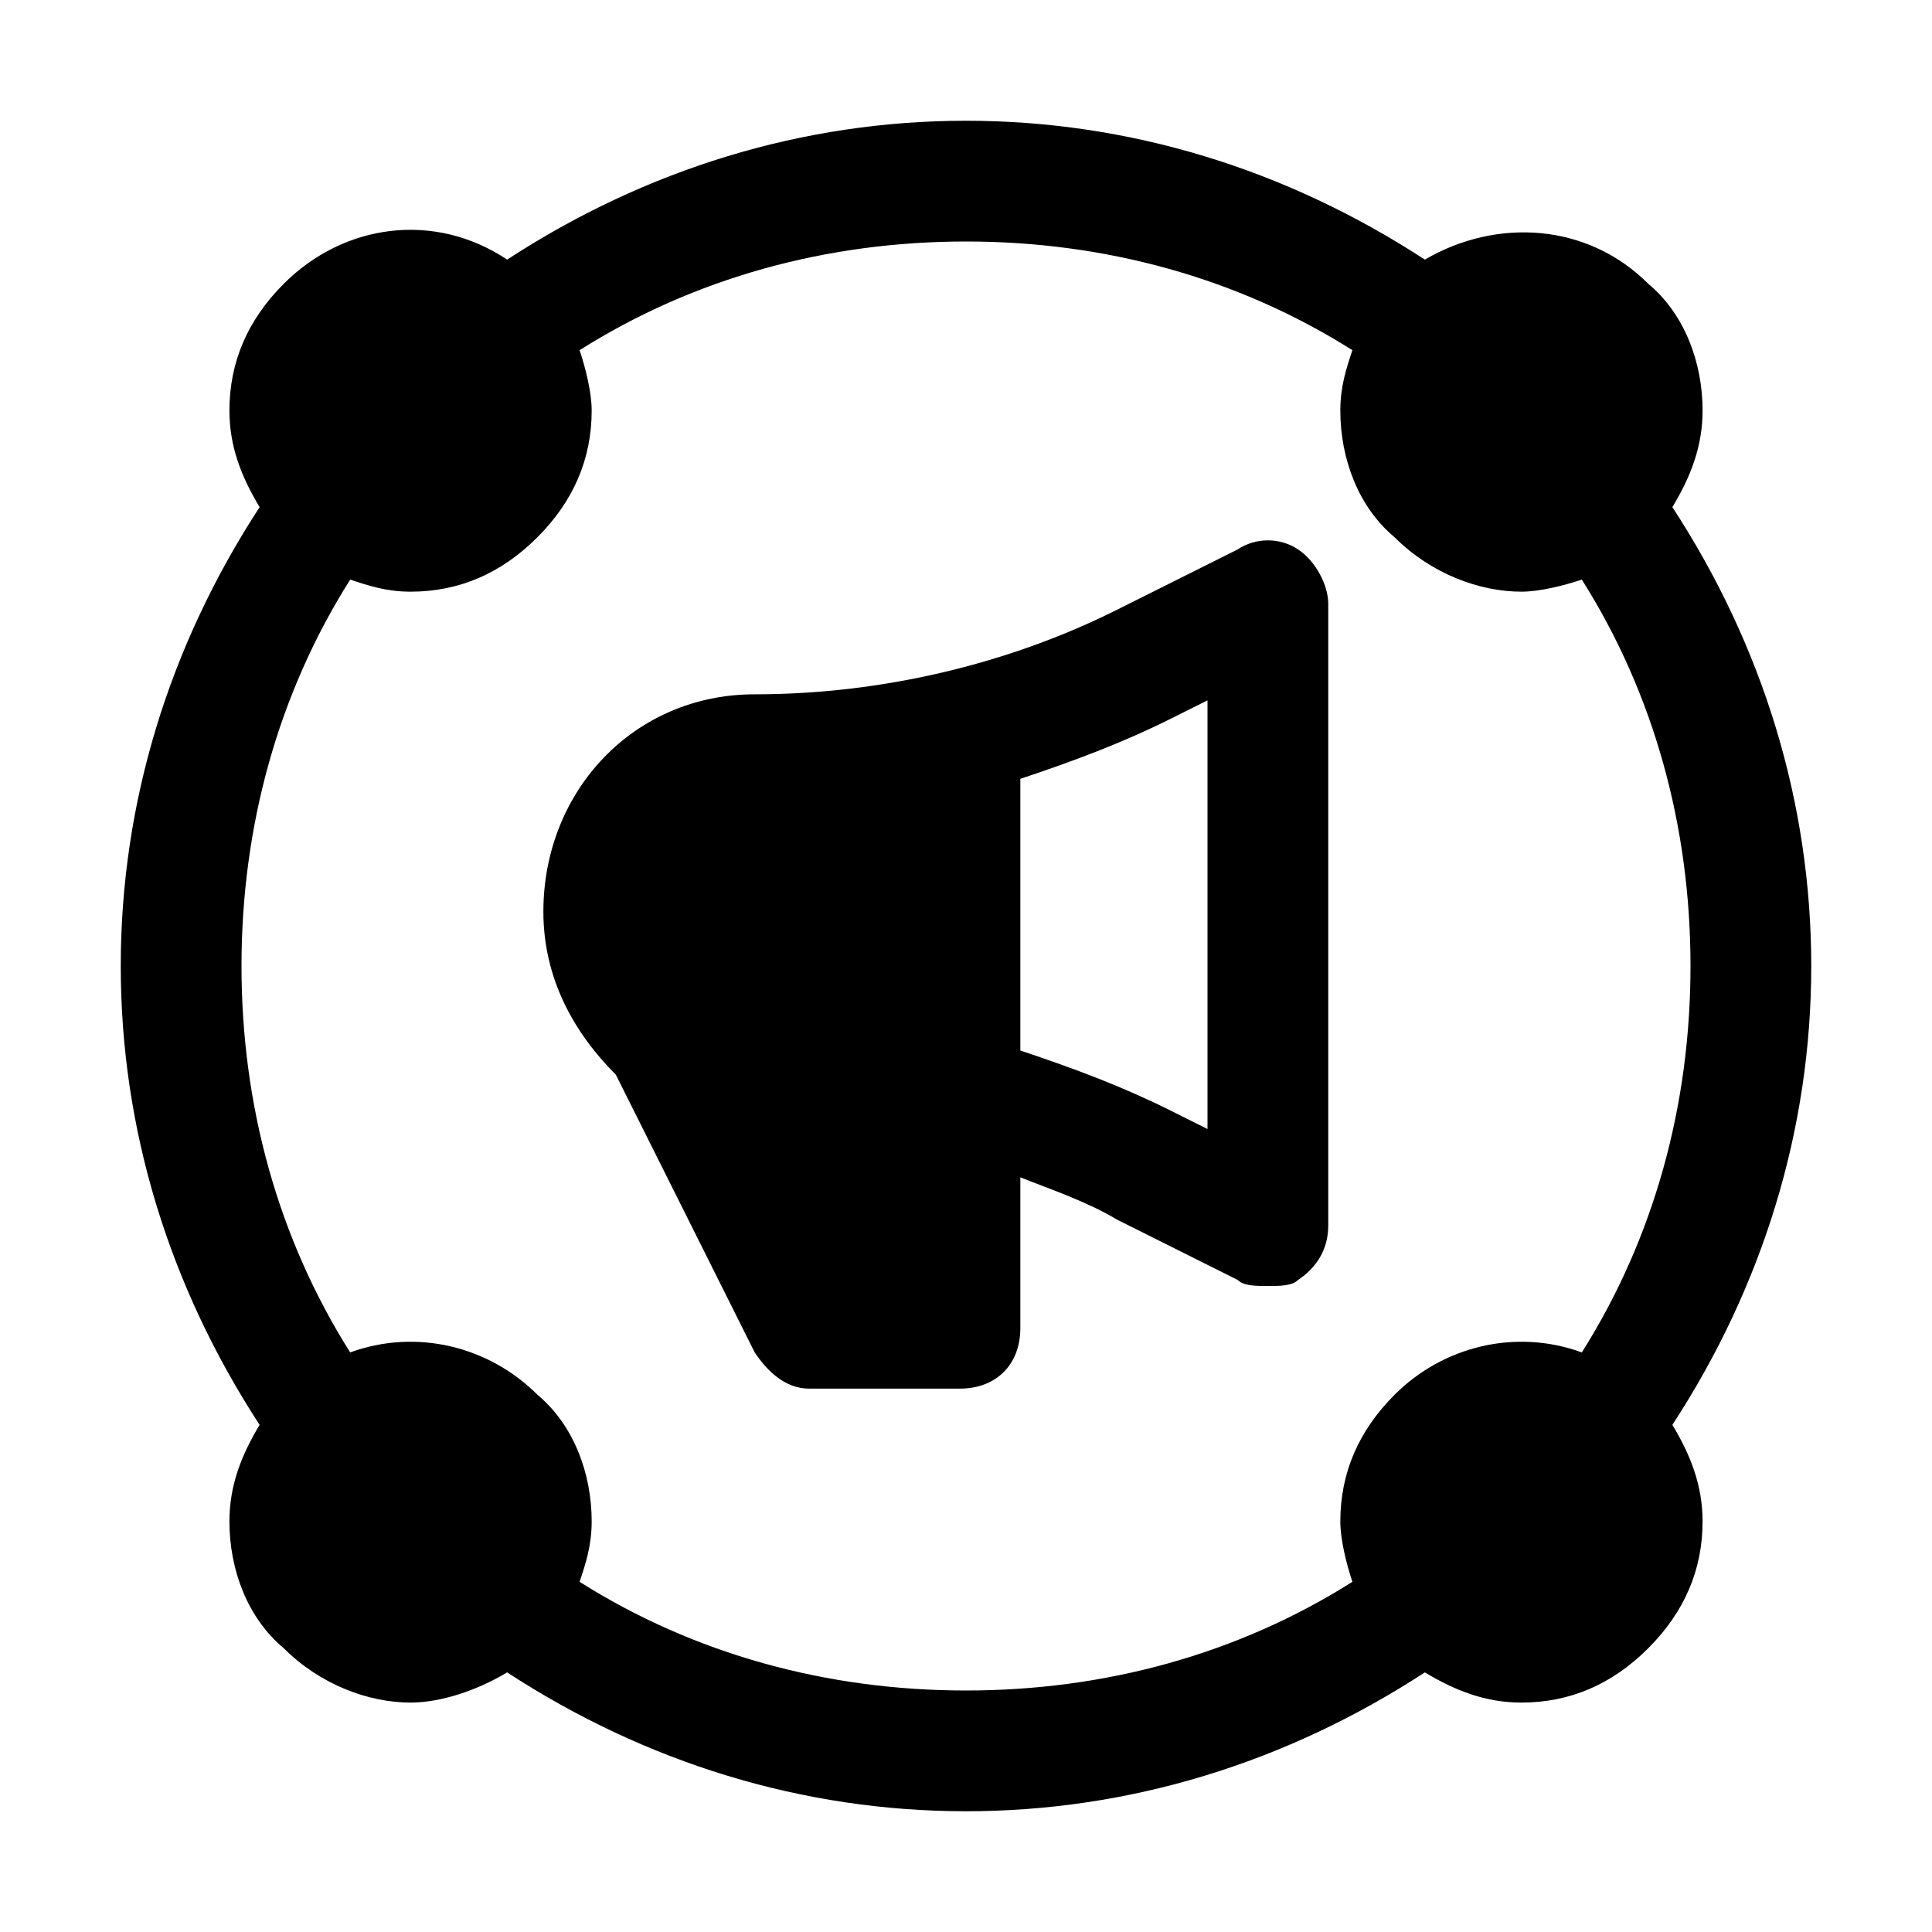
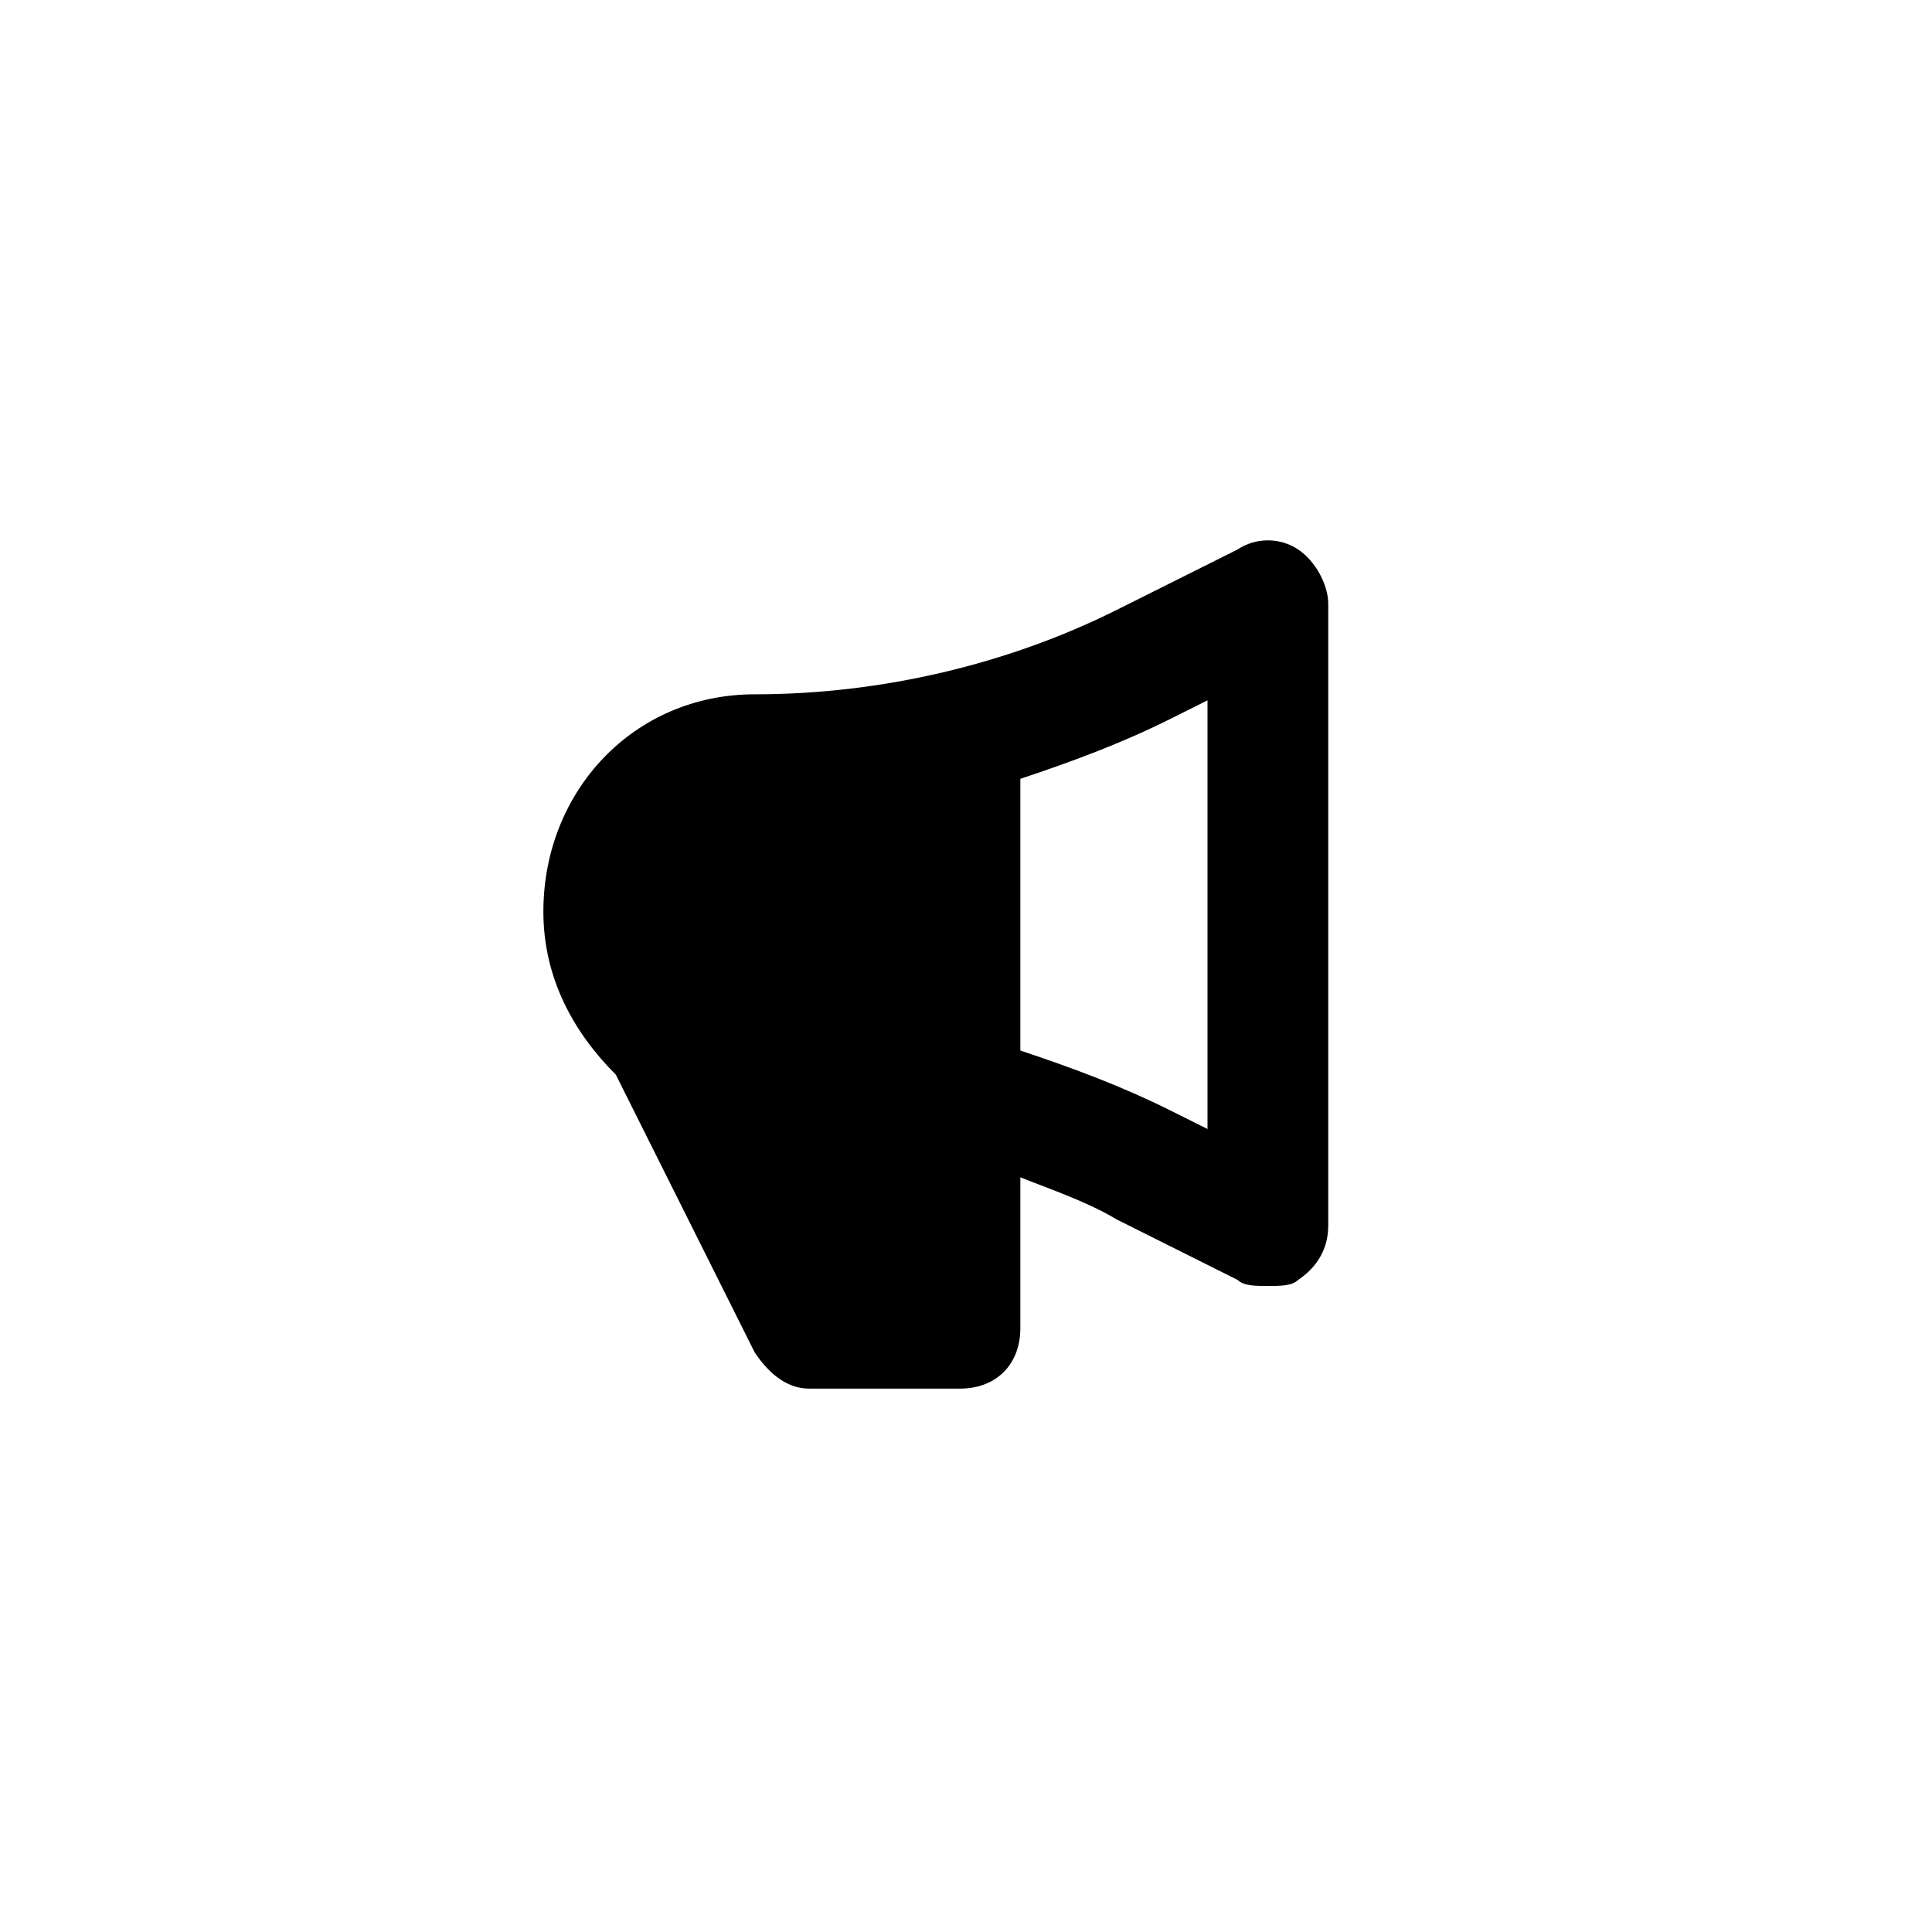
<svg xmlns="http://www.w3.org/2000/svg" fill="#000000" height="800px" width="800px" version="1.1" id="Icons" viewBox="0 0 32 32" xml:space="preserve">
  <g>
    <path d="M21.5,9.1c-0.3-0.2-0.7-0.2-1,0l-2,1c-1.8,0.9-3.9,1.4-6,1.4c-2,0-3.5,1.6-3.5,3.6c0,1.1,0.5,2,1.2,2.7l2.3,4.6   c0.2,0.3,0.5,0.6,0.9,0.6h2.5c0.6,0,1-0.4,1-1v-2.5c0.5,0.2,1.1,0.4,1.6,0.7l2,1c0.1,0.1,0.3,0.1,0.5,0.1c0.2,0,0.4,0,0.5-0.1   c0.3-0.2,0.5-0.5,0.5-0.9V10C22,9.7,21.8,9.3,21.5,9.1z M20,18.7l-0.6-0.3c-0.8-0.4-1.6-0.7-2.5-1v-4.5c0.9-0.3,1.7-0.6,2.5-1   l0.6-0.3V18.7z" />
-     <path d="M30,16c0-2.7-0.8-5.3-2.3-7.6c0.3-0.5,0.5-1,0.5-1.6c0-0.8-0.3-1.6-0.9-2.1c-1-1-2.5-1.1-3.7-0.4C21.3,2.8,18.7,2,16,2   c-2.7,0-5.3,0.8-7.6,2.3C7.2,3.5,5.7,3.7,4.7,4.7C4.1,5.3,3.8,6,3.8,6.8c0,0.6,0.2,1.1,0.5,1.6C2.8,10.7,2,13.3,2,16   c0,2.7,0.8,5.3,2.3,7.6c-0.3,0.5-0.5,1-0.5,1.6c0,0.8,0.3,1.6,0.9,2.1c0.6,0.6,1.4,0.9,2.1,0.9c0.5,0,1.1-0.2,1.6-0.5   c2.3,1.5,4.9,2.3,7.6,2.3c2.7,0,5.3-0.8,7.6-2.3c0.5,0.3,1,0.5,1.6,0.5c0.8,0,1.5-0.3,2.1-0.9c0.6-0.6,0.9-1.3,0.9-2.1   c0-0.6-0.2-1.1-0.5-1.6C29.2,21.3,30,18.7,30,16z M9.6,26.2c0.1-0.3,0.2-0.6,0.2-1c0-0.8-0.3-1.6-0.9-2.1c-0.8-0.8-2-1.1-3.1-0.7   C4.6,20.5,4,18.3,4,16c0-2.3,0.6-4.5,1.8-6.4c0.3,0.1,0.6,0.2,1,0.2c0.8,0,1.5-0.3,2.1-0.9c0.6-0.6,0.9-1.3,0.9-2.1   c0-0.3-0.1-0.7-0.2-1C11.5,4.6,13.7,4,16,4c2.3,0,4.5,0.6,6.4,1.8c-0.1,0.3-0.2,0.6-0.2,1c0,0.8,0.3,1.6,0.9,2.1   c0.6,0.6,1.4,0.9,2.1,0.9c0.3,0,0.7-0.1,1-0.2c1.2,1.9,1.8,4.1,1.8,6.4c0,2.3-0.6,4.5-1.8,6.4c-1.1-0.4-2.3-0.1-3.1,0.7   c-0.6,0.6-0.9,1.3-0.9,2.1c0,0.3,0.1,0.7,0.2,1C20.5,27.4,18.3,28,16,28C13.7,28,11.5,27.4,9.6,26.2z" />
  </g>
</svg>